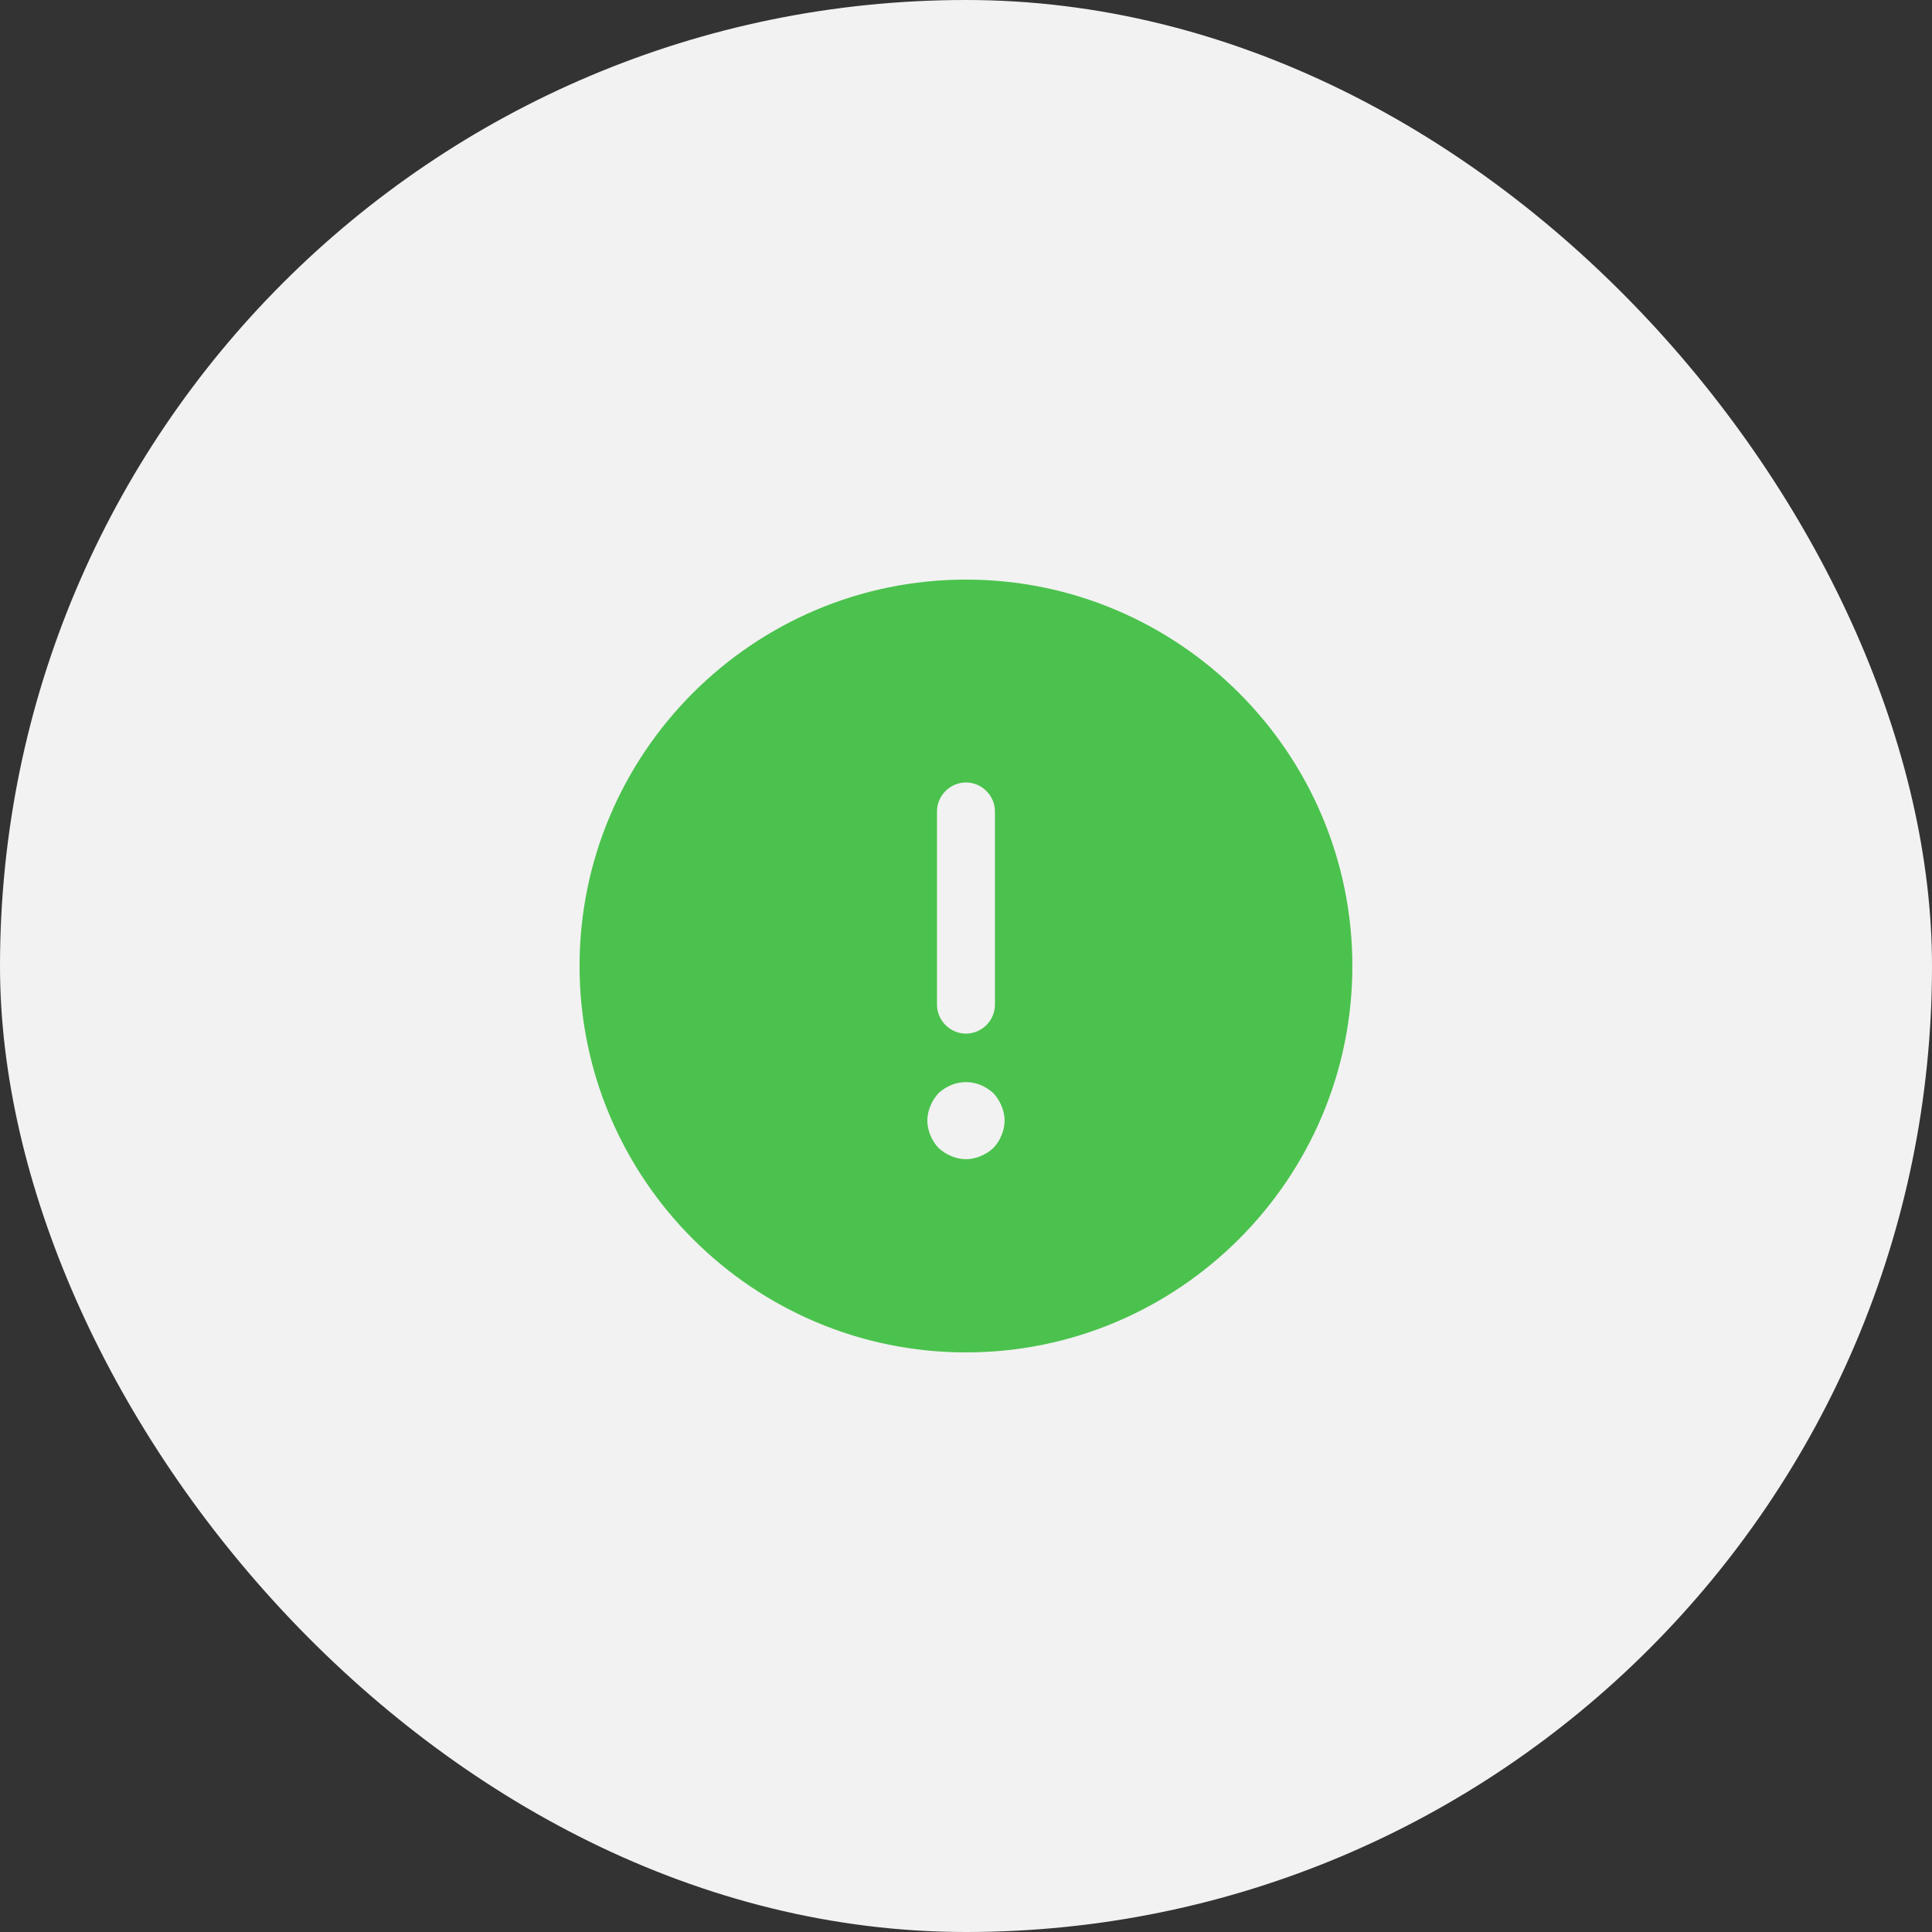
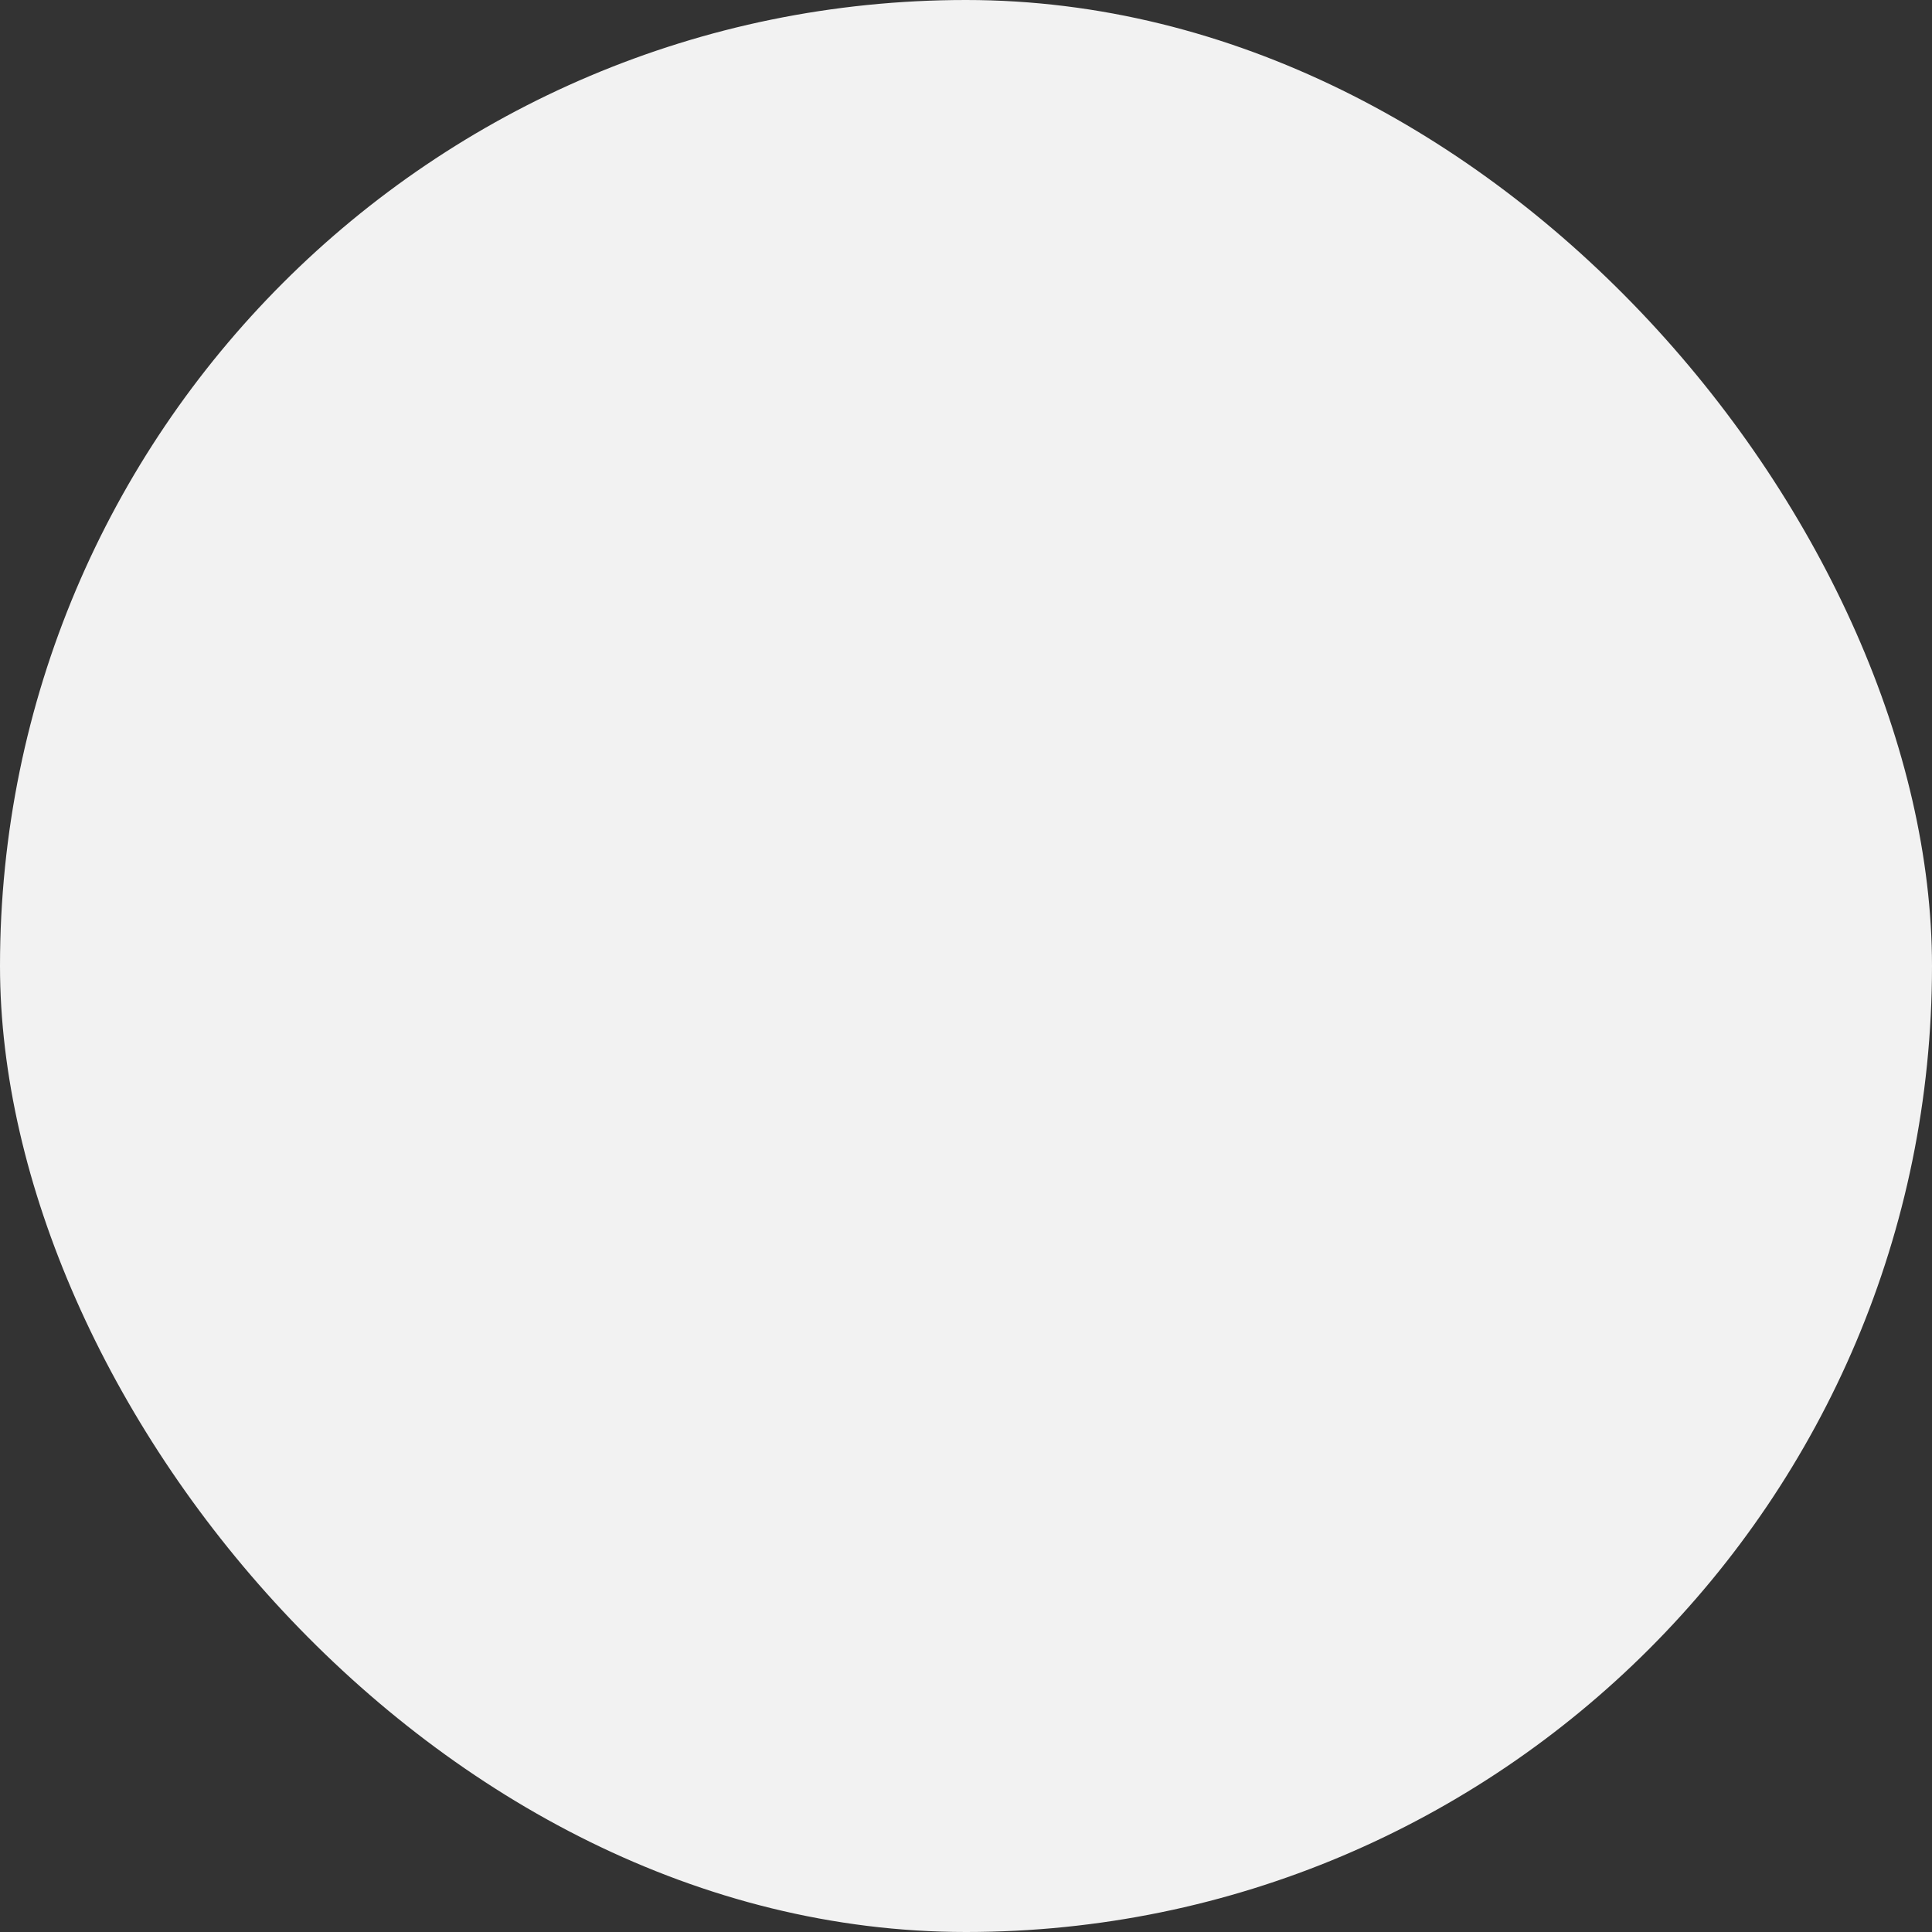
<svg xmlns="http://www.w3.org/2000/svg" width="50" height="50" viewBox="0 0 50 50" fill="none">
  <rect x="0" y="0" width="50" height="50" fill="#333333" stroke="none" />
  <rect width="50" height="50" rx="25" fill="#F2F2F2" />
-   <path d="M24.999 15C19.489 15 14.999 19.49 14.999 25C14.999 30.51 19.489 35 24.999 35C30.509 35 34.999 30.51 34.999 25C34.999 19.49 30.509 15 24.999 15ZM24.249 21C24.249 20.59 24.589 20.25 24.999 20.25C25.409 20.25 25.749 20.59 25.749 21V26C25.749 26.41 25.409 26.75 24.999 26.75C24.589 26.75 24.249 26.41 24.249 26V21ZM25.919 29.38C25.869 29.51 25.799 29.61 25.709 29.71C25.609 29.8 25.499 29.87 25.379 29.92C25.259 29.97 25.129 30 24.999 30C24.869 30 24.739 29.97 24.619 29.92C24.499 29.87 24.389 29.8 24.289 29.71C24.199 29.61 24.129 29.51 24.079 29.38C24.029 29.26 23.999 29.13 23.999 29C23.999 28.87 24.029 28.74 24.079 28.62C24.129 28.5 24.199 28.39 24.289 28.29C24.389 28.2 24.499 28.13 24.619 28.08C24.859 27.98 25.139 27.98 25.379 28.08C25.499 28.13 25.609 28.2 25.709 28.29C25.799 28.39 25.869 28.5 25.919 28.62C25.969 28.74 25.999 28.87 25.999 29C25.999 29.13 25.969 29.26 25.919 29.38Z" fill="#4BC24D" />
</svg>